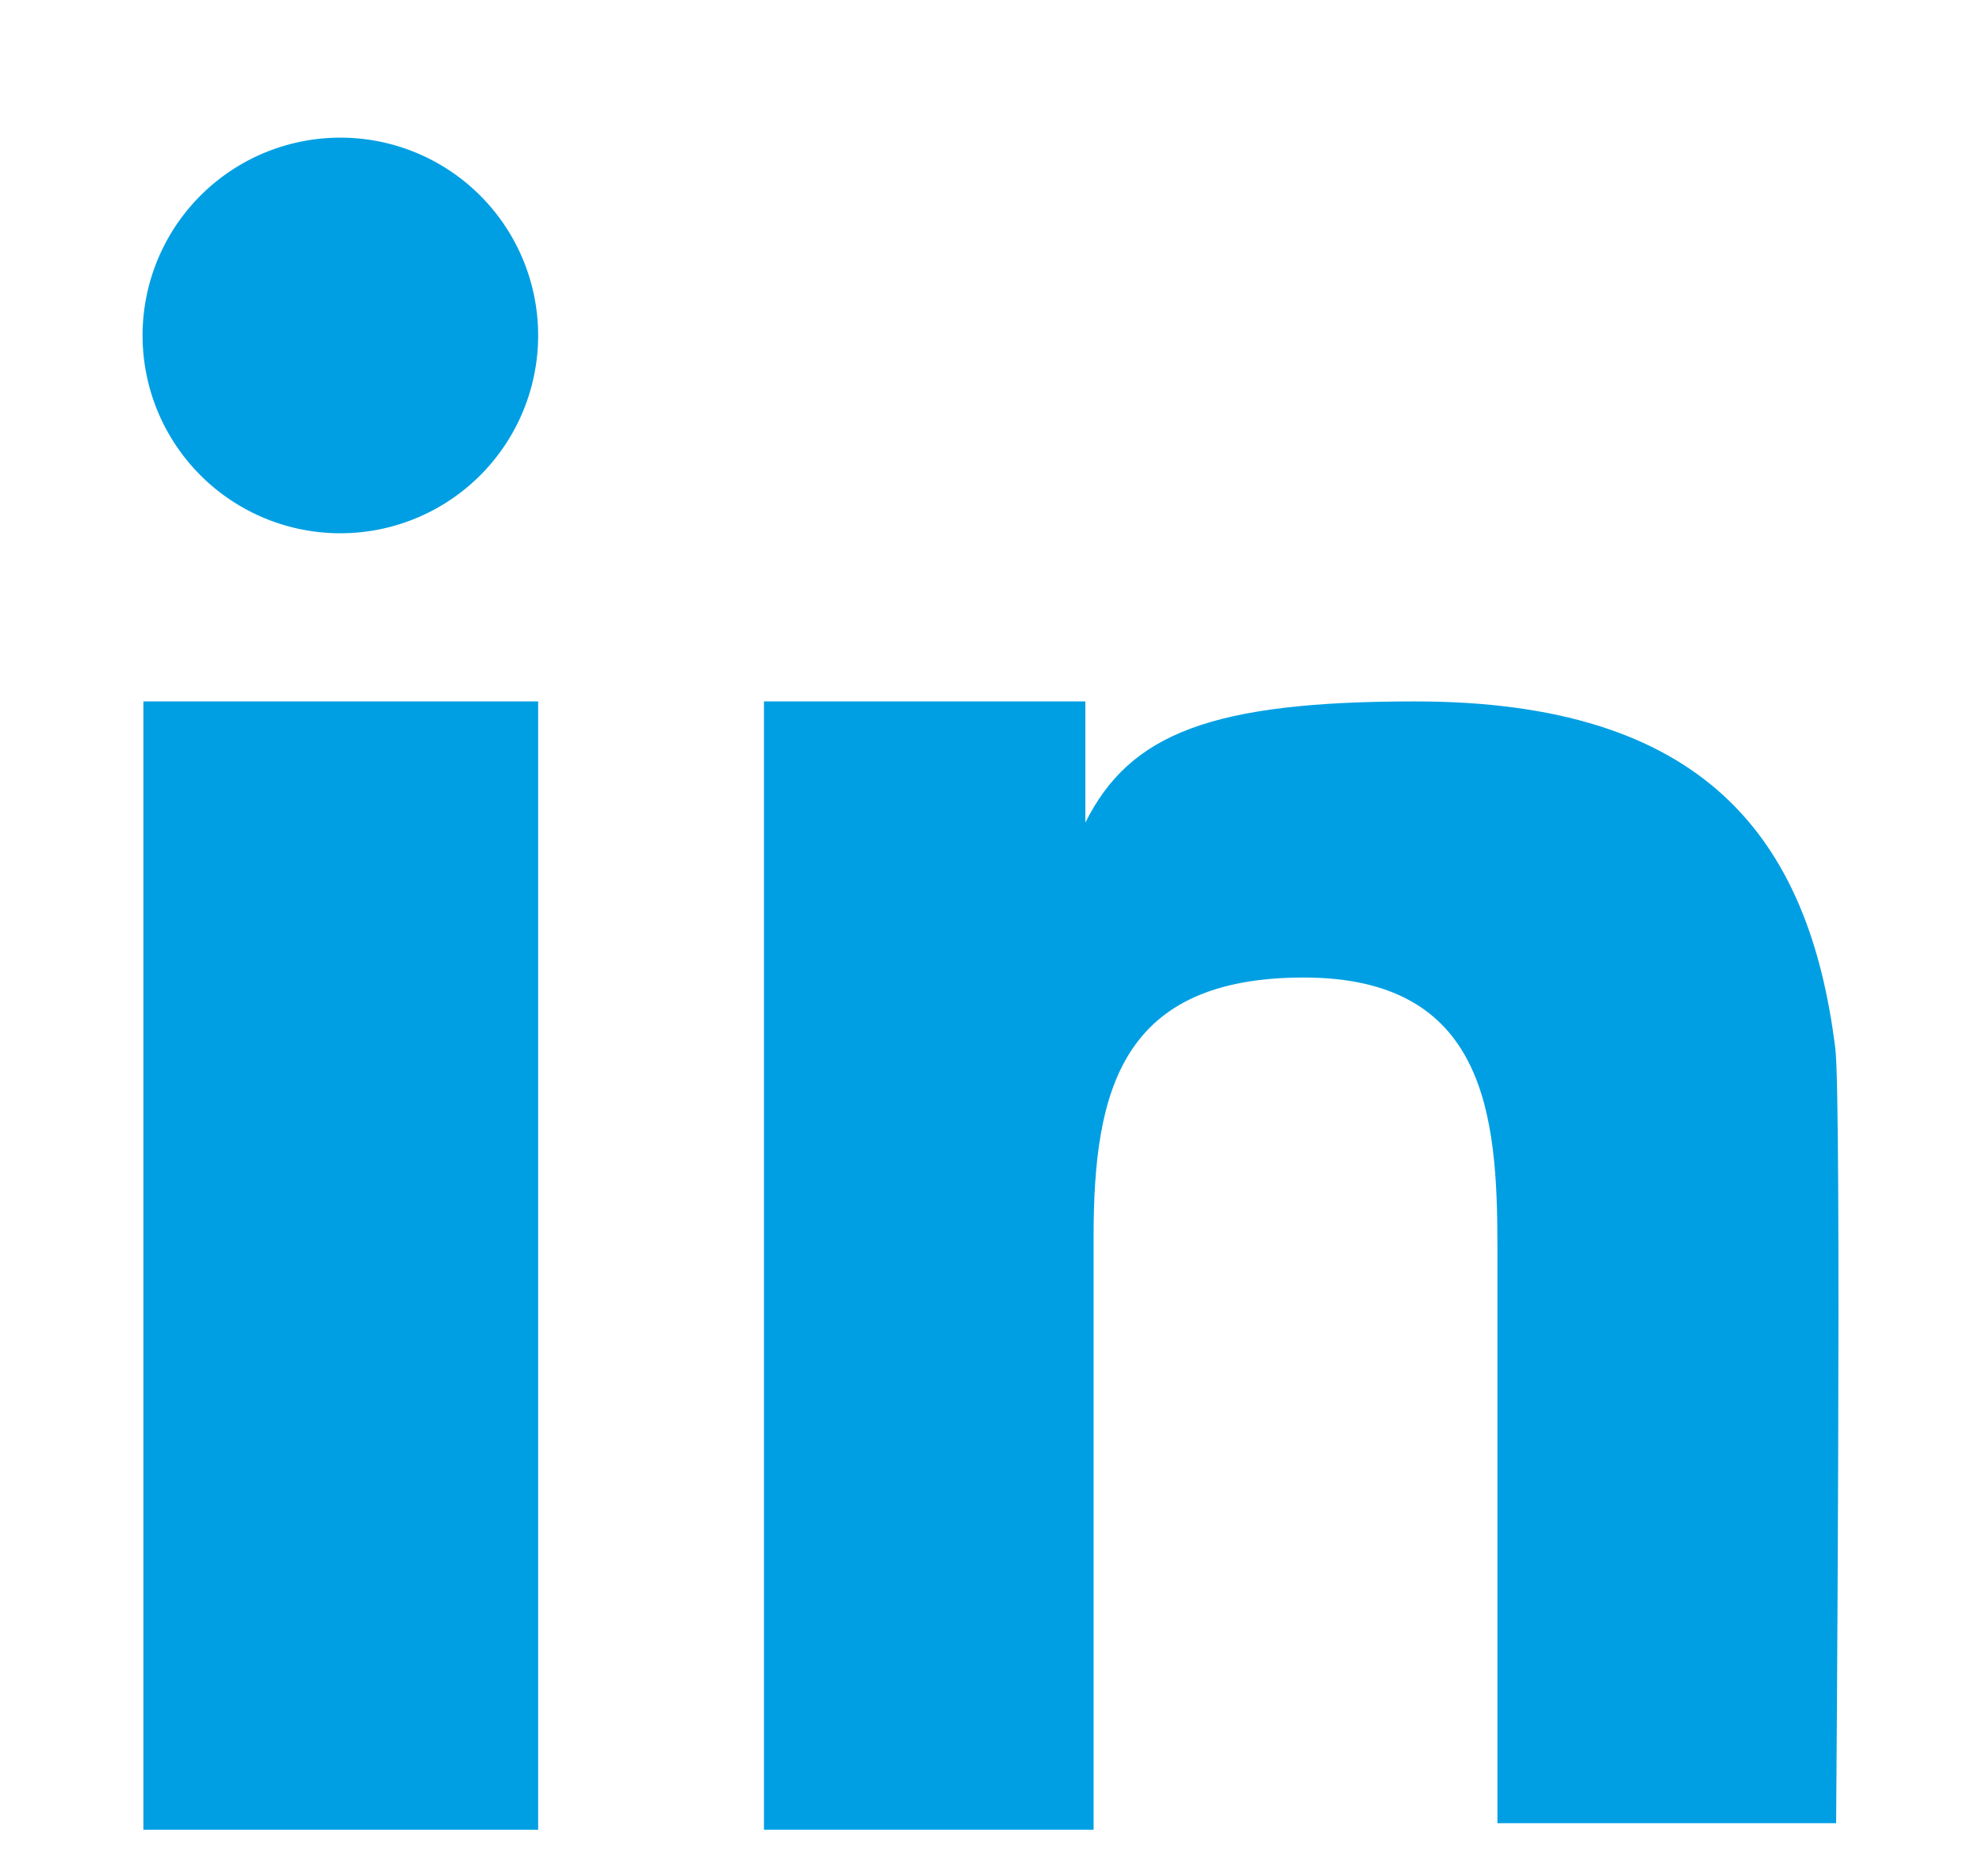
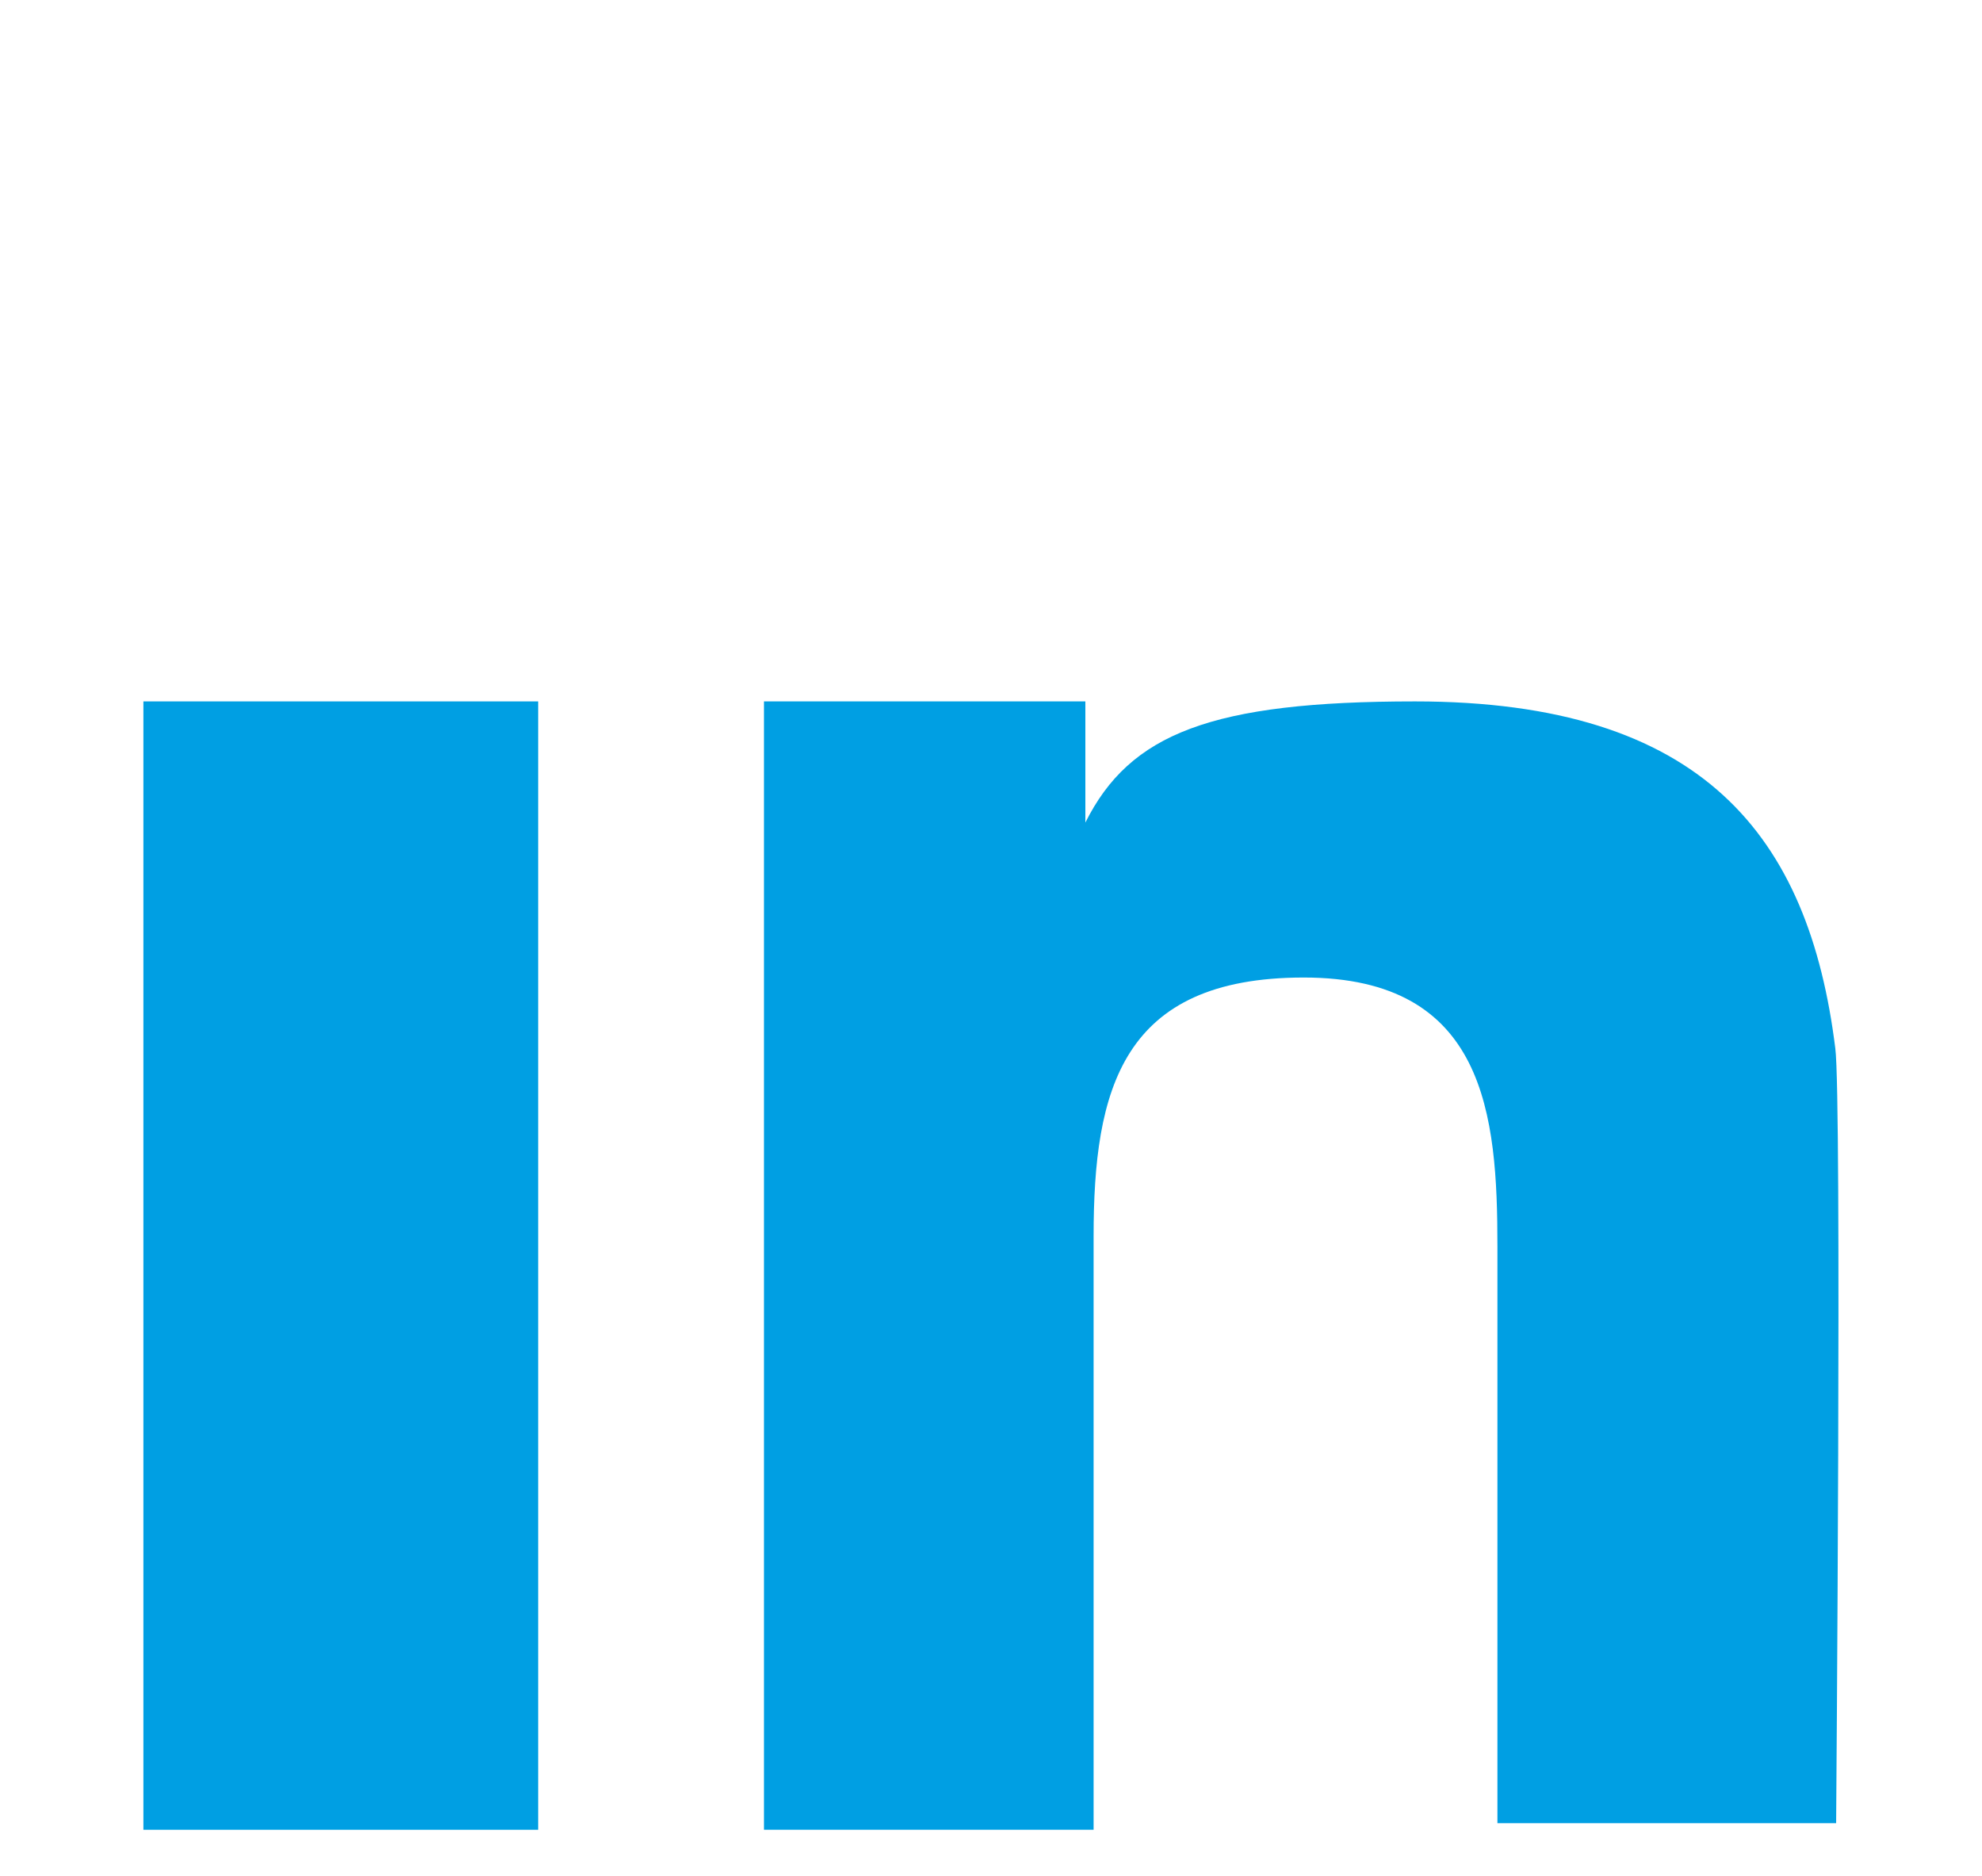
<svg xmlns="http://www.w3.org/2000/svg" id="Capa_1" data-name="Capa 1" viewBox="0 0 24.05 22.76">
  <defs>
    <style>.cls-1{fill:#009fe3;}</style>
  </defs>
  <rect class="cls-1" x="1.74" y="8.51" width="4.79" height="13.69" />
-   <path class="cls-1" d="M4.14,1.67A2.4,2.4,0,1,0,6.53,4.06,2.4,2.4,0,0,0,4.14,1.67Z" />
  <path class="cls-1" d="M22.27,12.72c-.32-2.58-1.61-4.21-5.1-4.21-2.47,0-3.46.39-4,1.47h0V8.51H9.27V22.2h4V15c0-1.78.34-3.14,2.55-3.14s2.35,1.67,2.35,3.26v7h4.11S22.35,13.32,22.27,12.72Z" />
</svg>